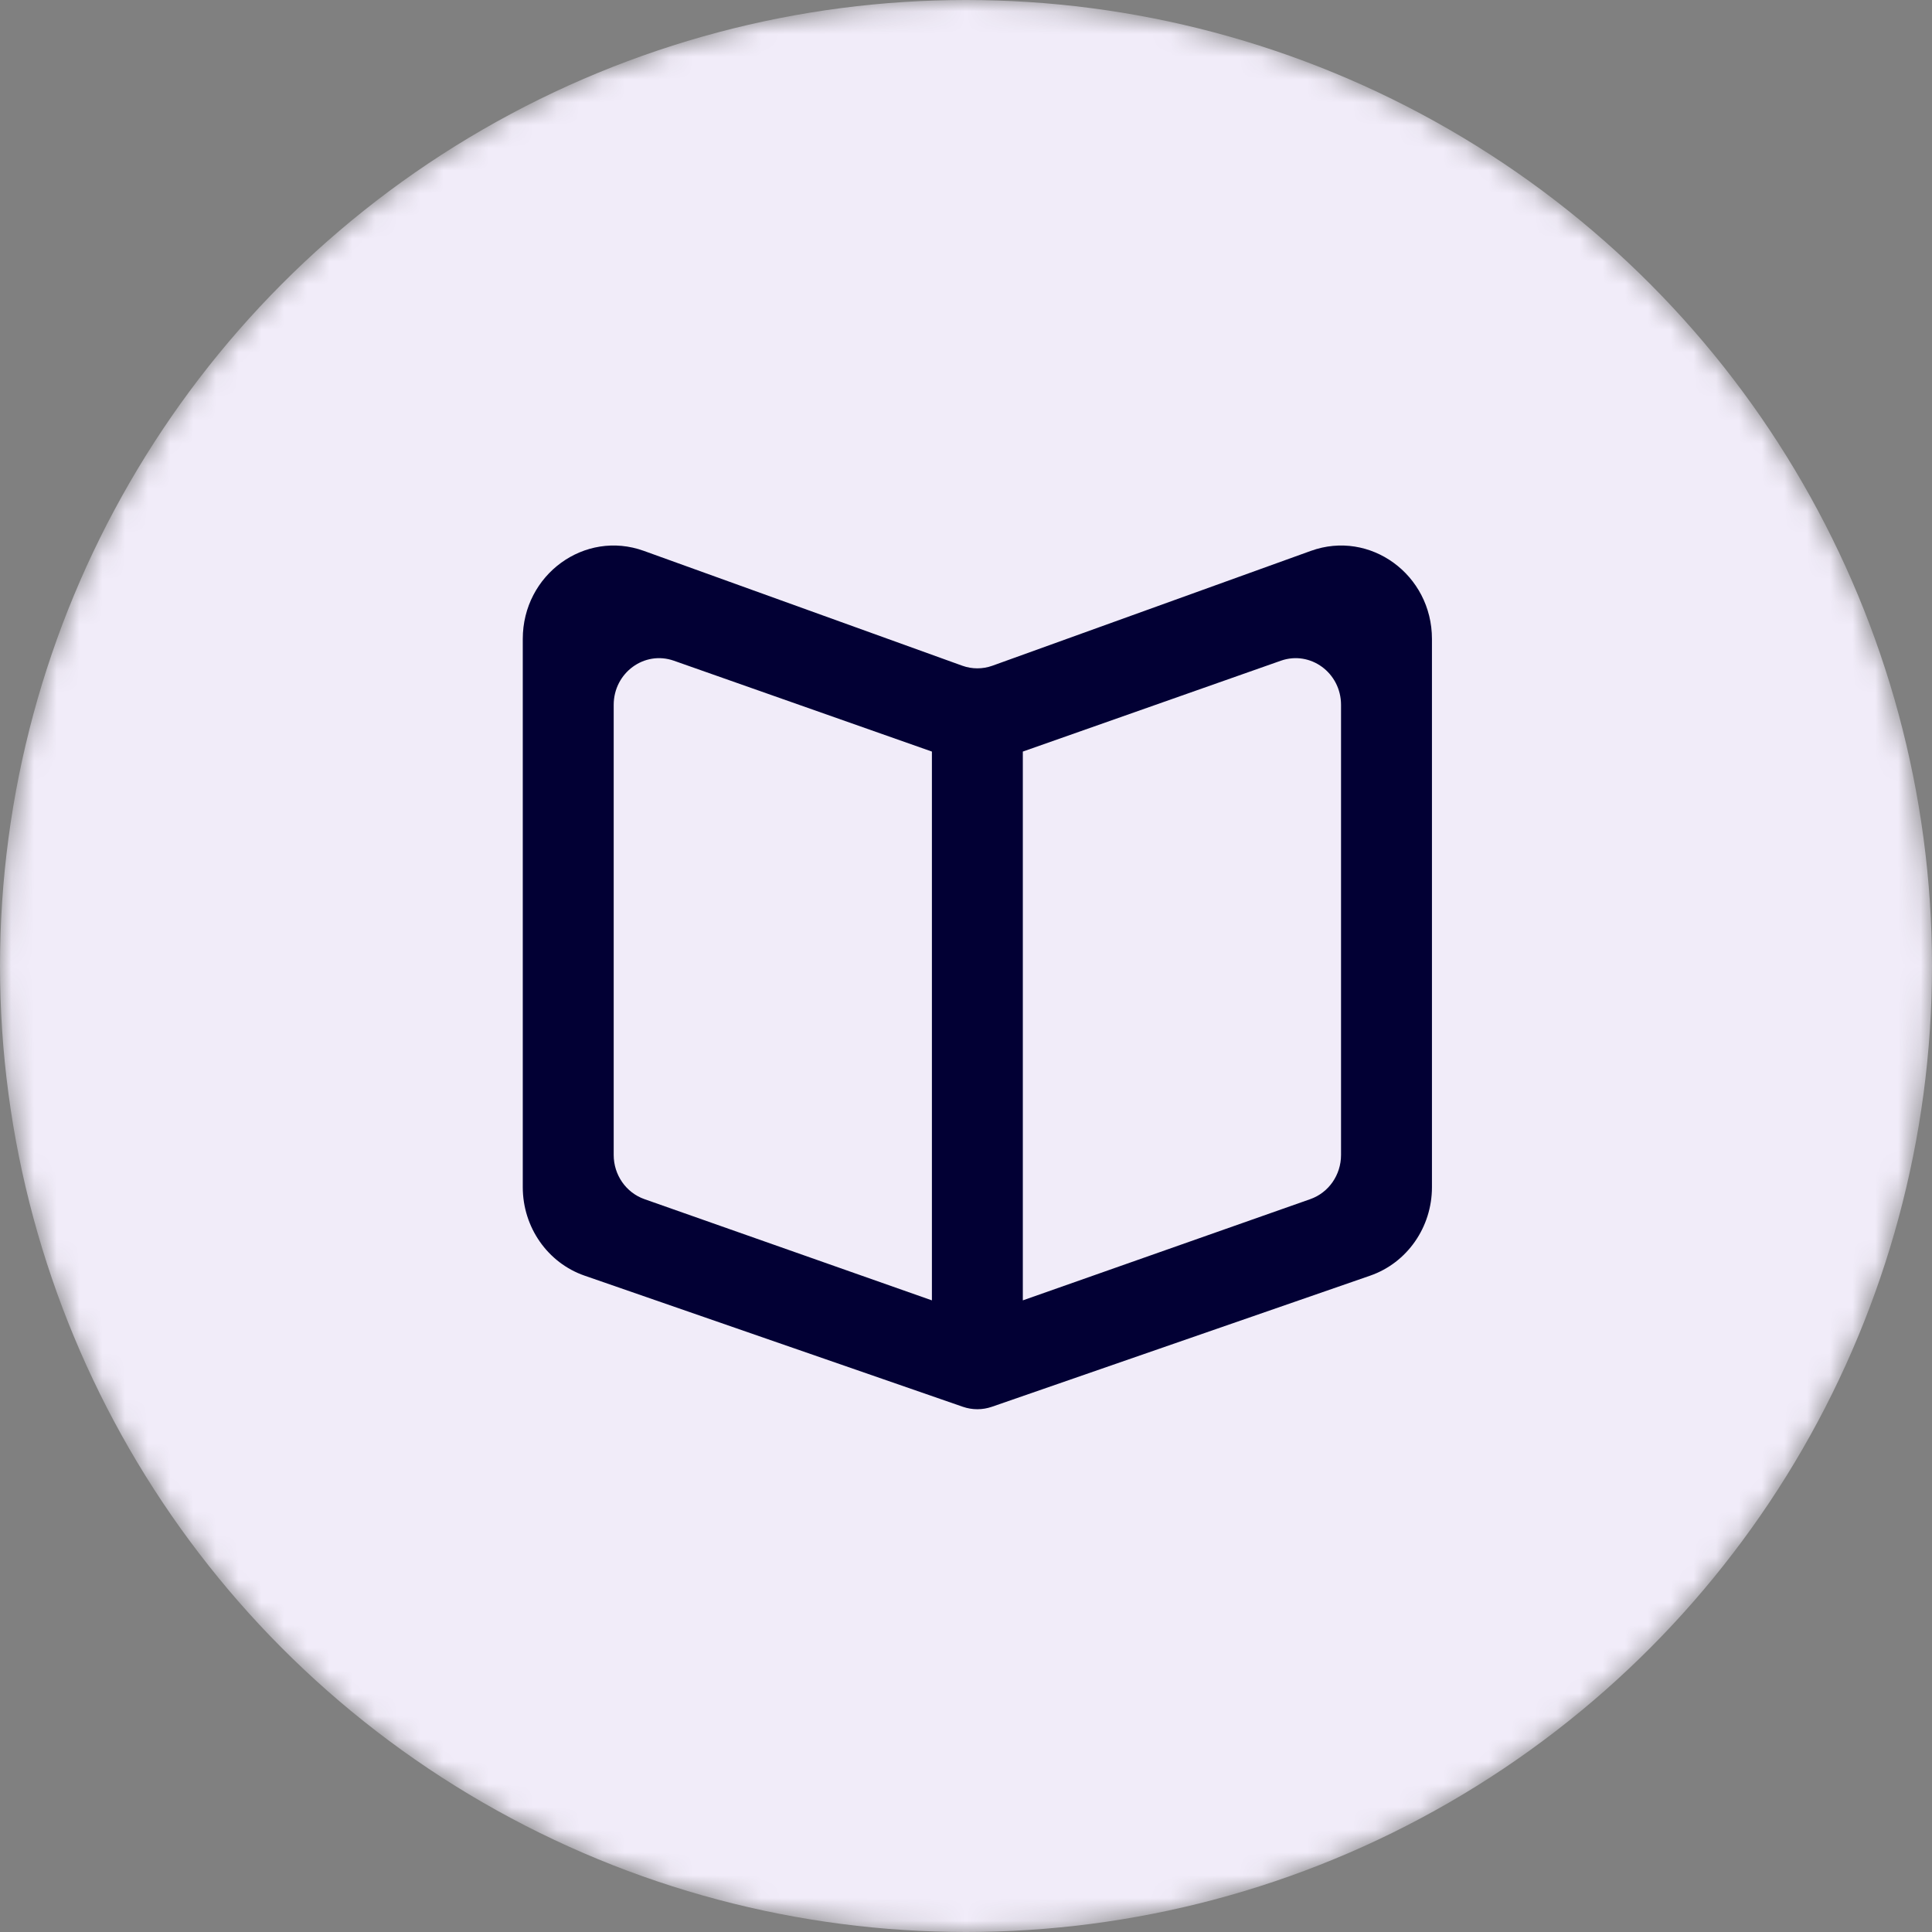
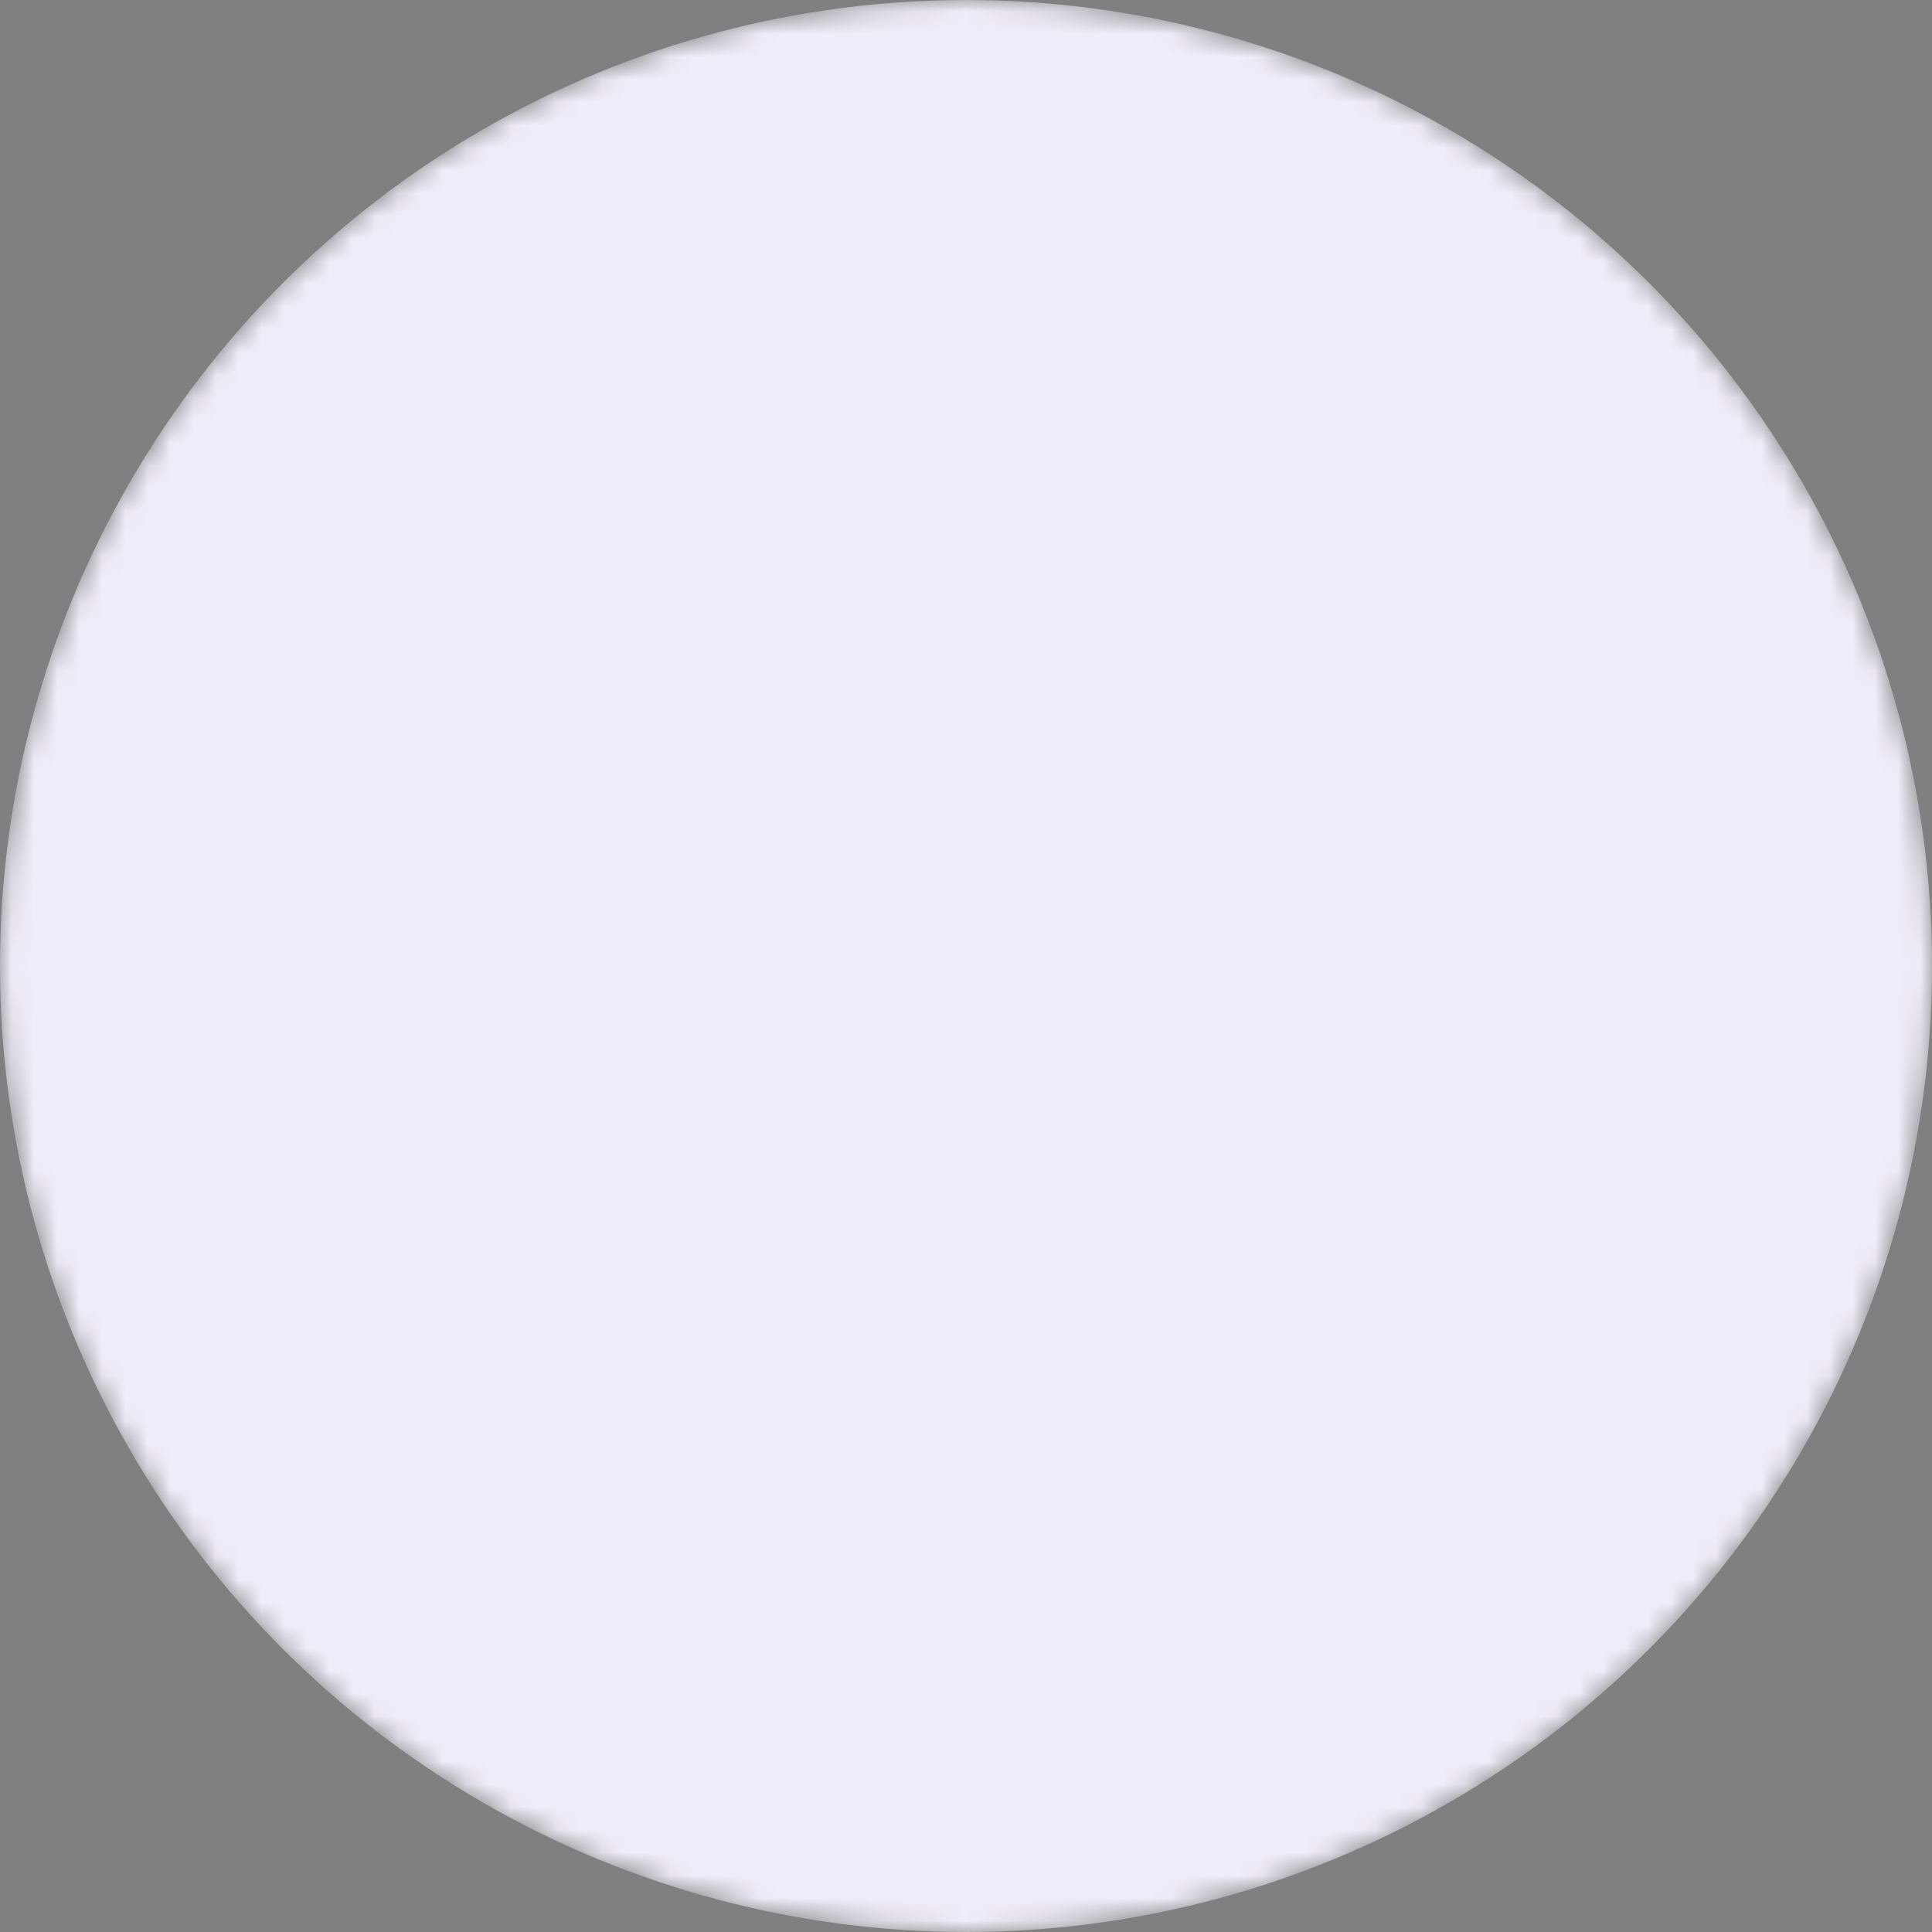
<svg xmlns="http://www.w3.org/2000/svg" width="85" height="85" viewBox="0 0 85 85" fill="none">
  <rect x="0" y="0" width="85" height="85" fill="#808080" stroke="none" />
  <mask id="mask0_901_11037" style="mask-type:alpha" maskUnits="userSpaceOnUse" x="0" y="0" width="85" height="85">
    <circle cx="42.5" cy="42.5" r="42.5" fill="#D9D9D9" />
  </mask>
  <g mask="url(#mask0_901_11037)">
    <circle cx="42.5" cy="42.5" r="42.5" fill="#F1ECF9" />
  </g>
-   <path fill-rule="evenodd" clip-rule="evenodd" d="M59 50.814C59 51.691 58.458 52.472 57.648 52.757L45 57.211V33.43V33.066L56.352 29.069C57.65 28.611 59 29.601 59 31.012V50.814ZM41 33.43V57.211L28.352 52.757C27.542 52.472 27 51.691 27 50.814V31.012C27 29.601 28.35 28.611 29.648 29.069L41 33.066V33.43ZM57.674 24.236L43.662 29.289C43.234 29.443 42.766 29.443 42.338 29.289L28.326 24.236C25.724 23.297 23 25.279 23 28.112V52.231C23 53.994 24.094 55.561 25.72 56.124L42.36 61.892C42.776 62.036 43.224 62.036 43.64 61.892L60.28 56.124C61.906 55.561 63 53.994 63 52.231V28.112C63 25.279 60.276 23.297 57.674 24.236Z" fill="#020034" />
</svg>